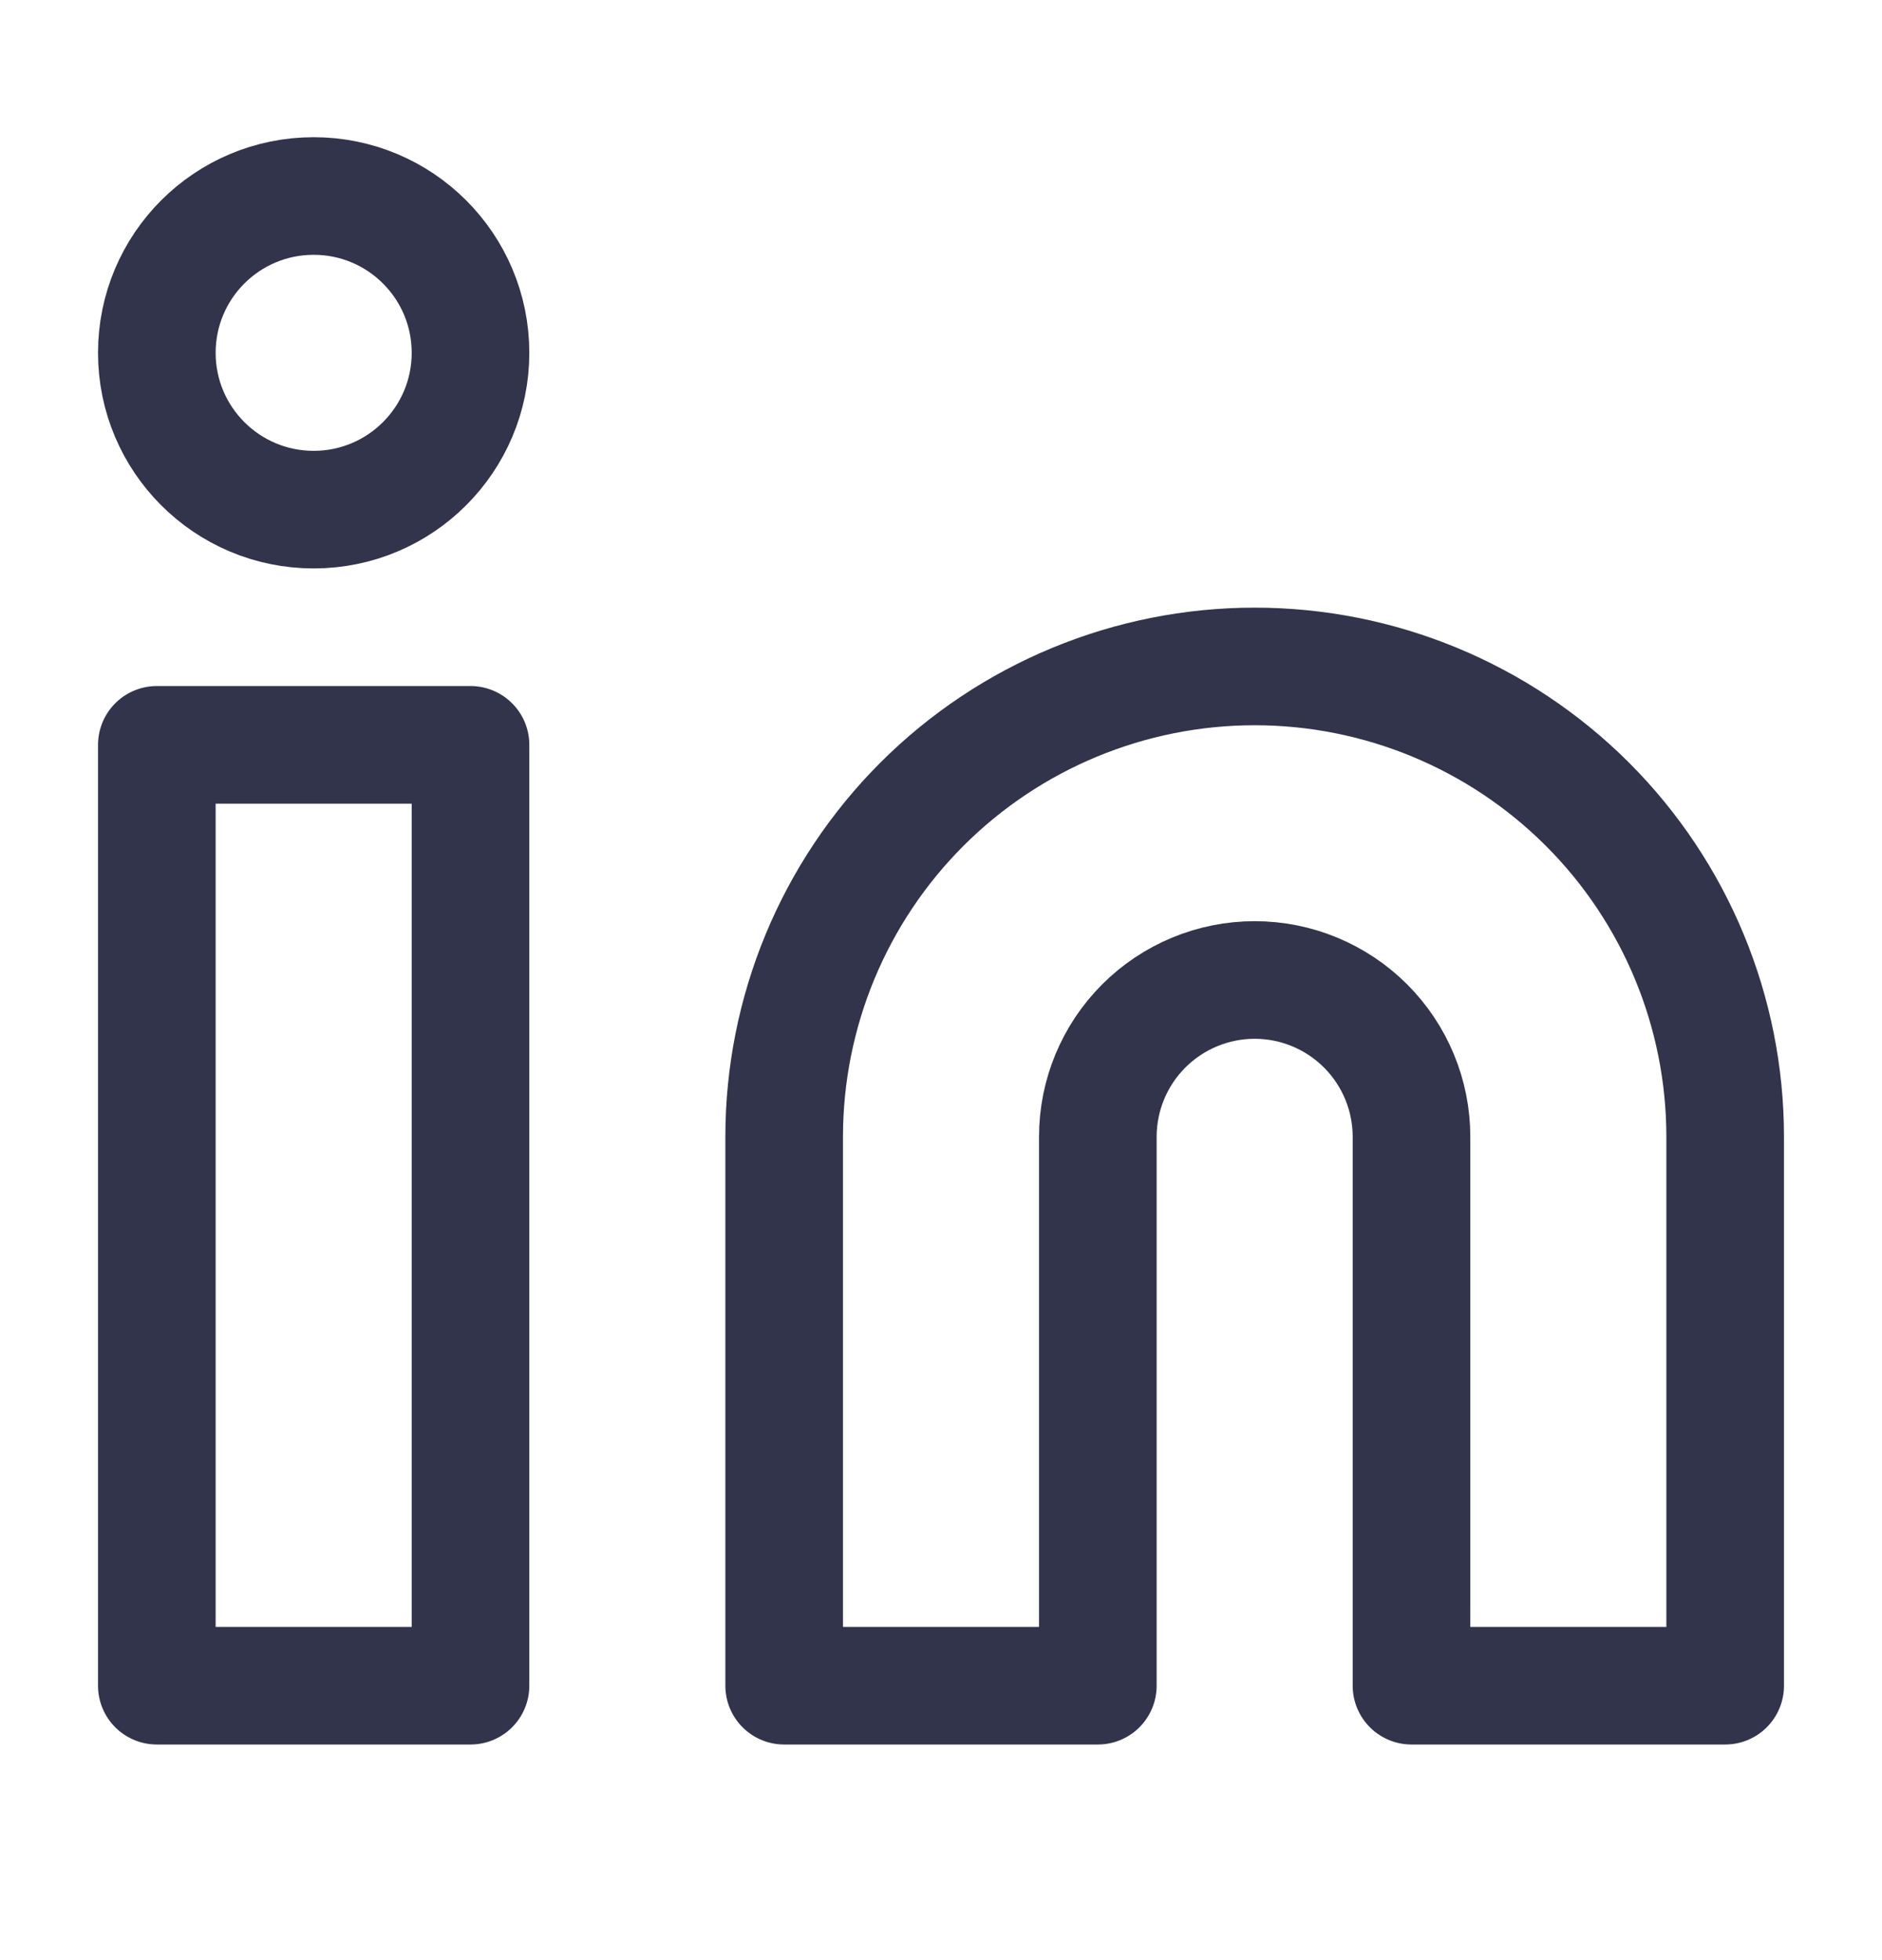
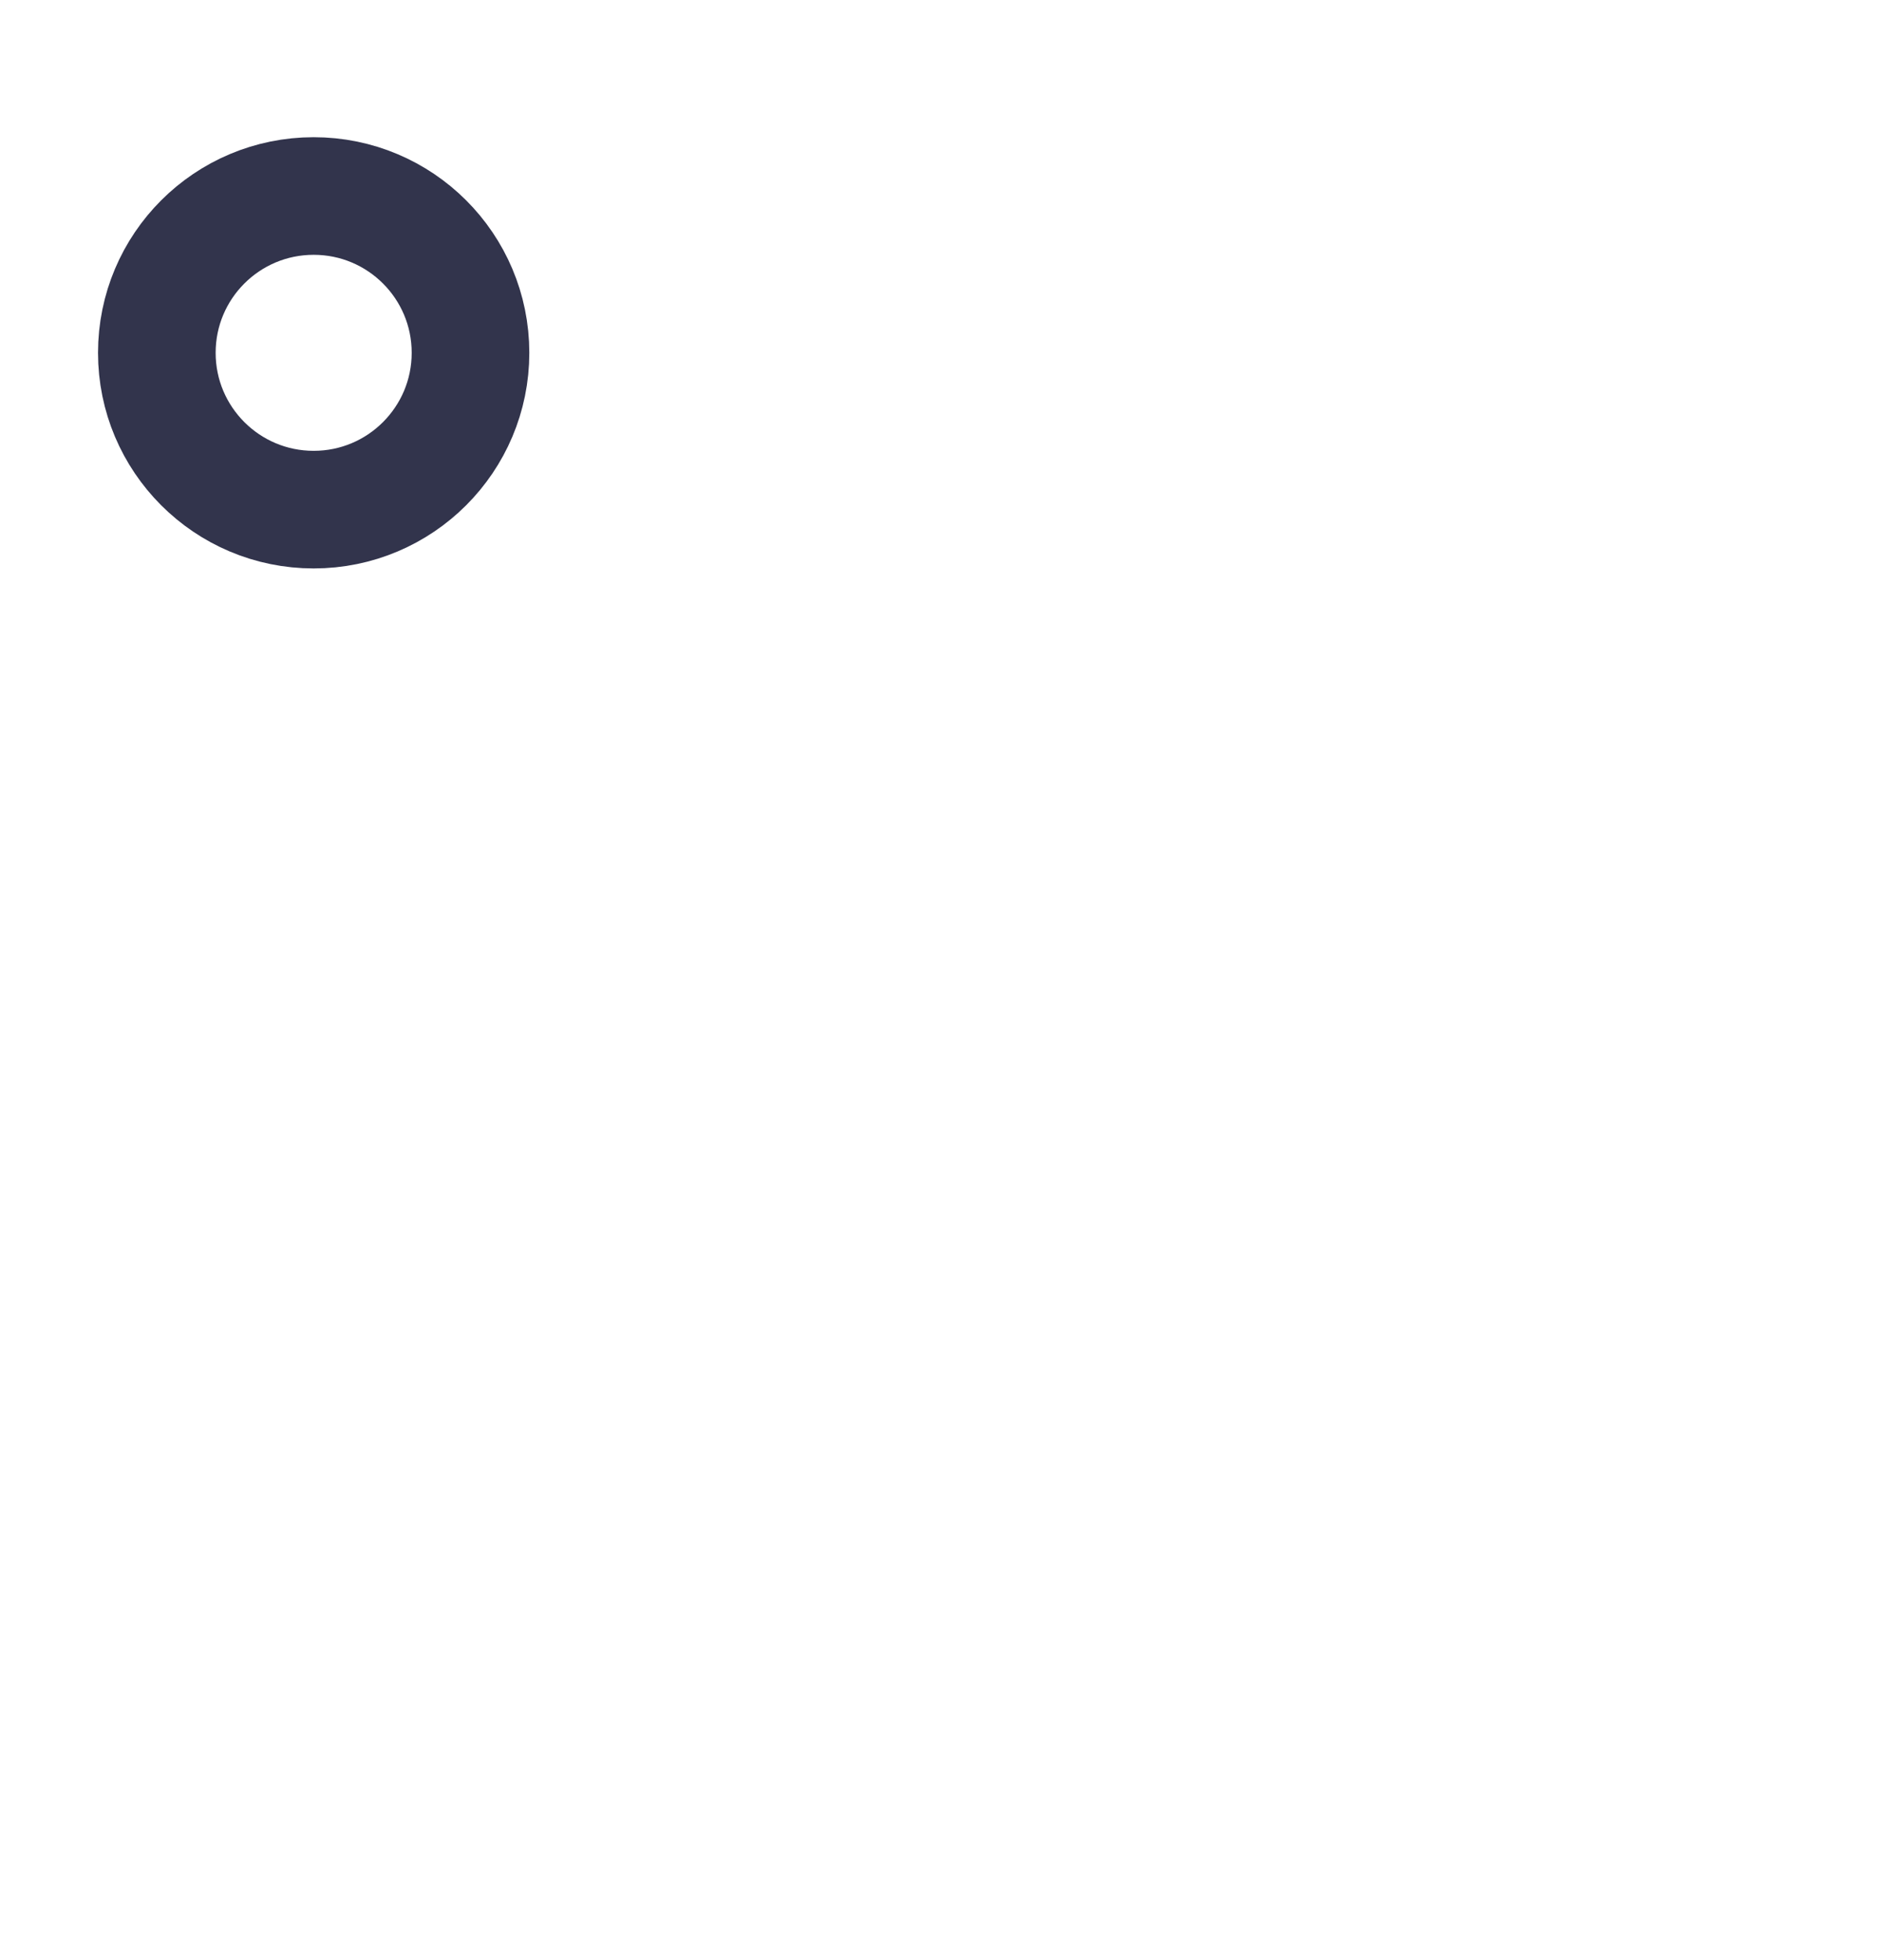
<svg xmlns="http://www.w3.org/2000/svg" width="24" height="25" viewBox="0 0 24 25" fill="none">
  <path d="M4 6.5C5.105 6.5 6 5.604 6 4.5C6 3.395 5.105 2.5 4 2.5C2.895 2.5 2 3.395 2 4.5C2 5.604 2.895 6.5 4 6.5Z" stroke="#32344C" stroke-width="1.5" stroke-linecap="round" stroke-linejoin="round" />
-   <path d="M2 9.5H6V21.5H2V9.5ZM22 21.5H18V14.499C18 13.969 17.789 13.46 17.414 13.085C17.039 12.71 16.53 12.499 16 12.499C15.47 12.499 14.961 12.71 14.586 13.085C14.211 13.46 14 13.969 14 14.499V21.5H10V14.499C10 12.908 10.632 11.382 11.757 10.257C12.883 9.132 14.409 8.5 16 8.5C17.591 8.5 19.117 9.132 20.243 10.257C21.368 11.382 22 12.908 22 14.499V21.5Z" stroke="#32344C" stroke-width="1.5" stroke-linecap="round" stroke-linejoin="round" />
</svg>